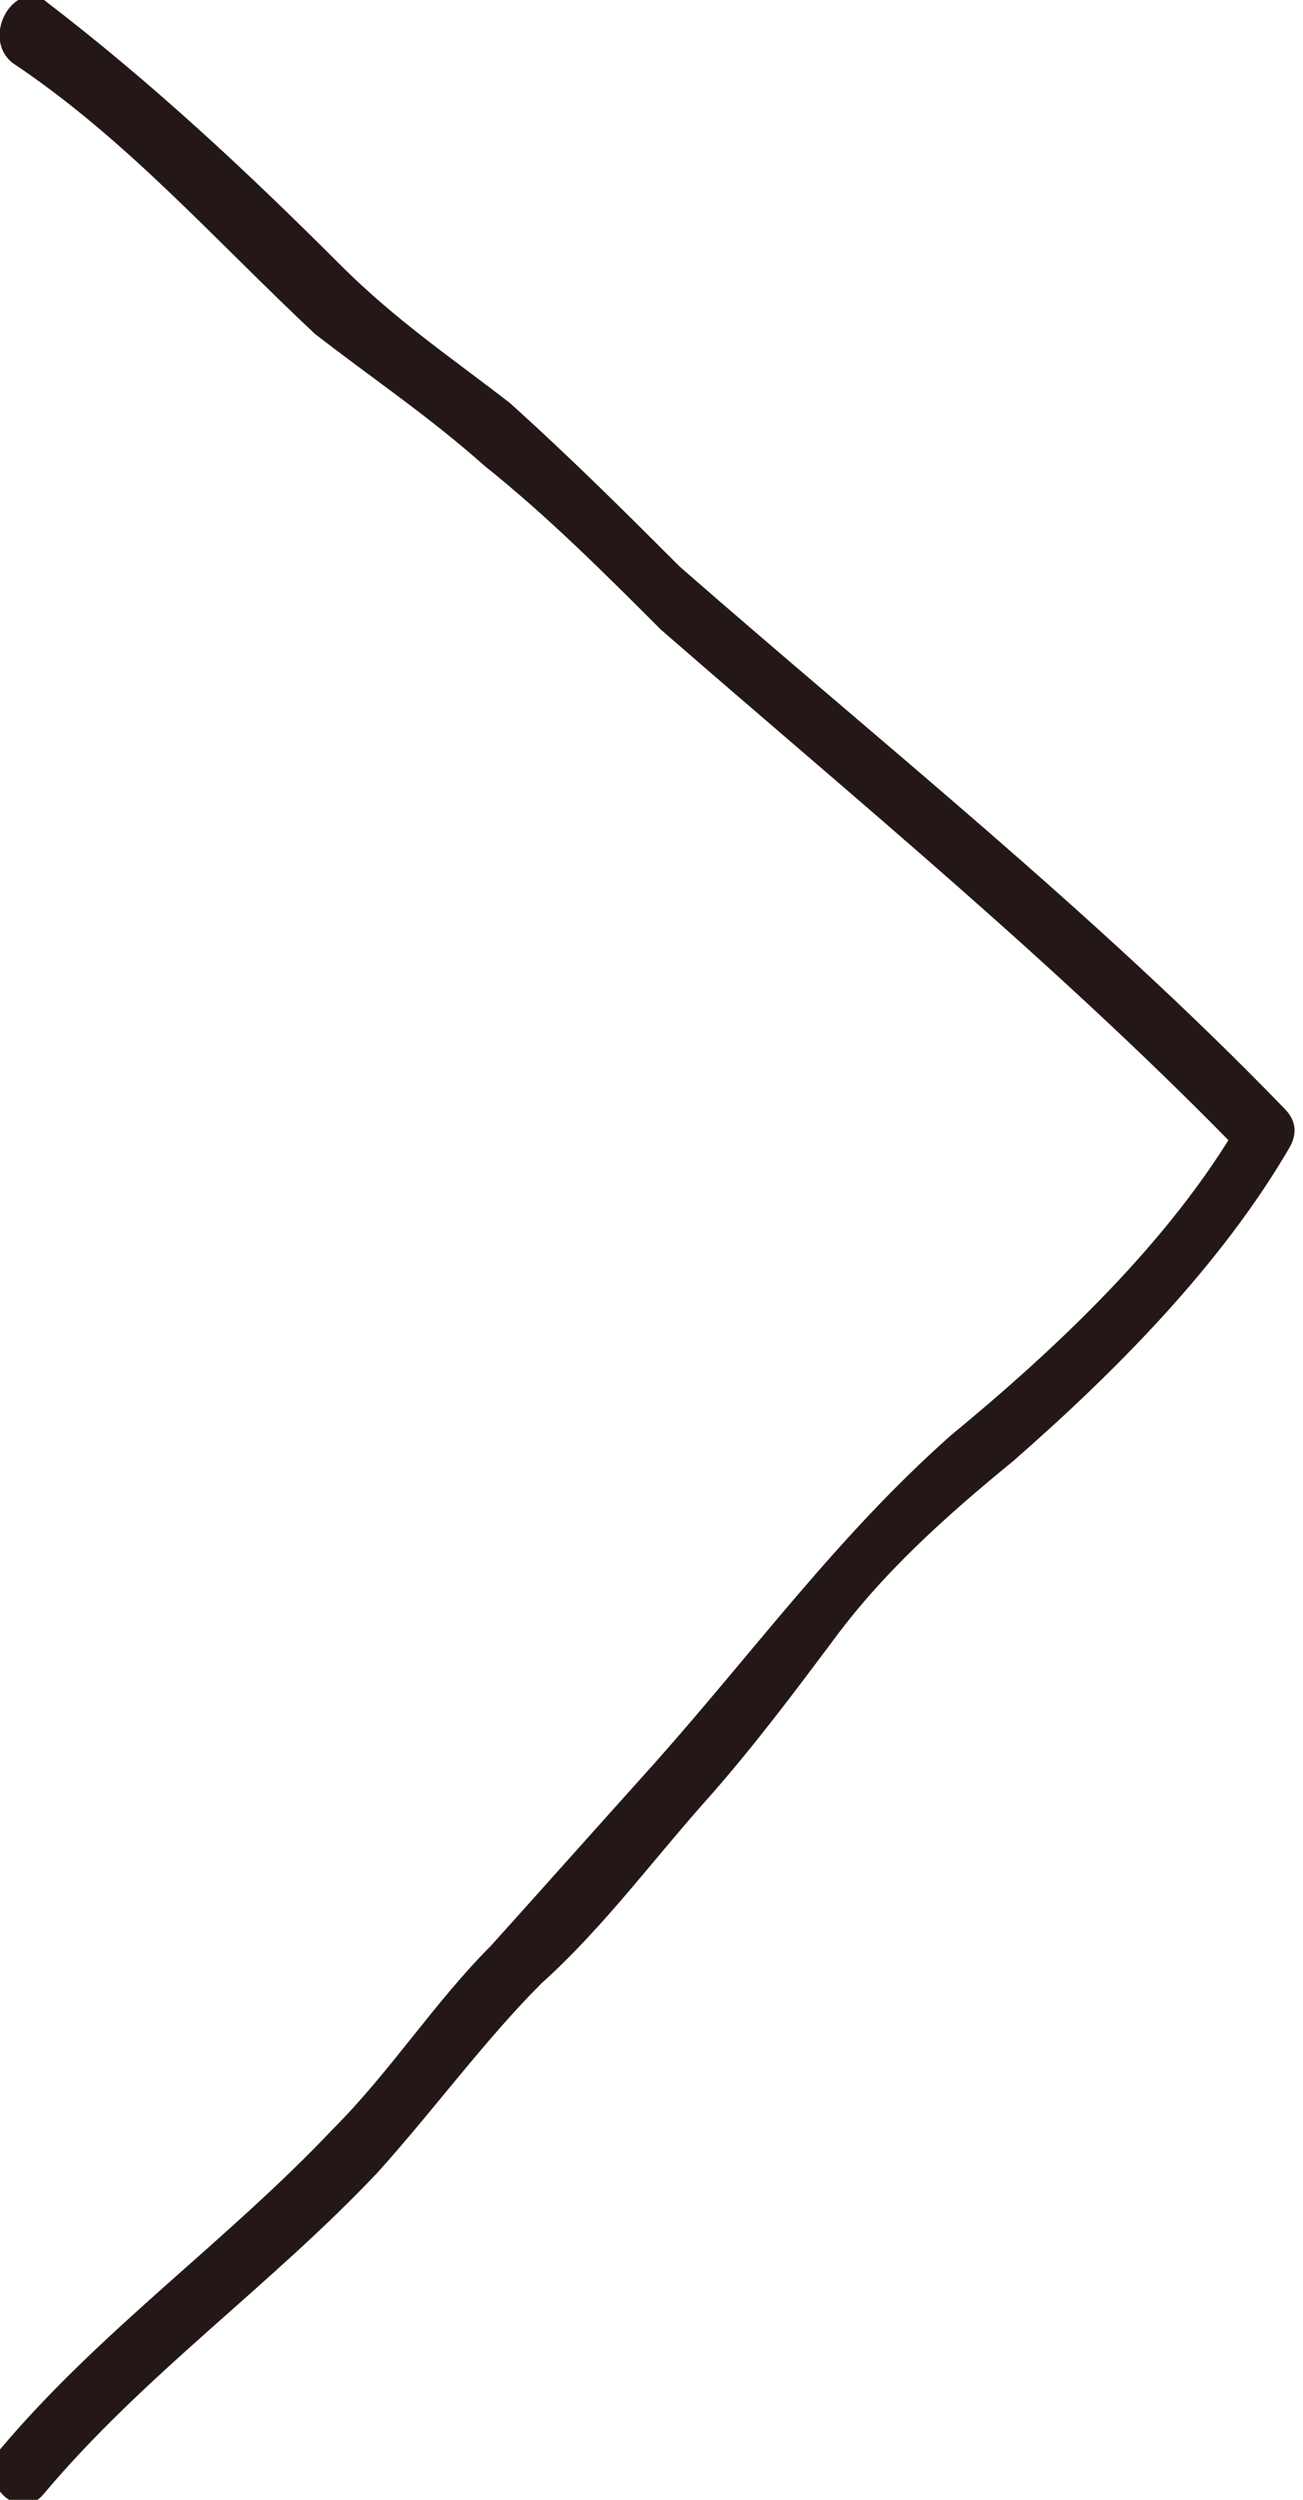
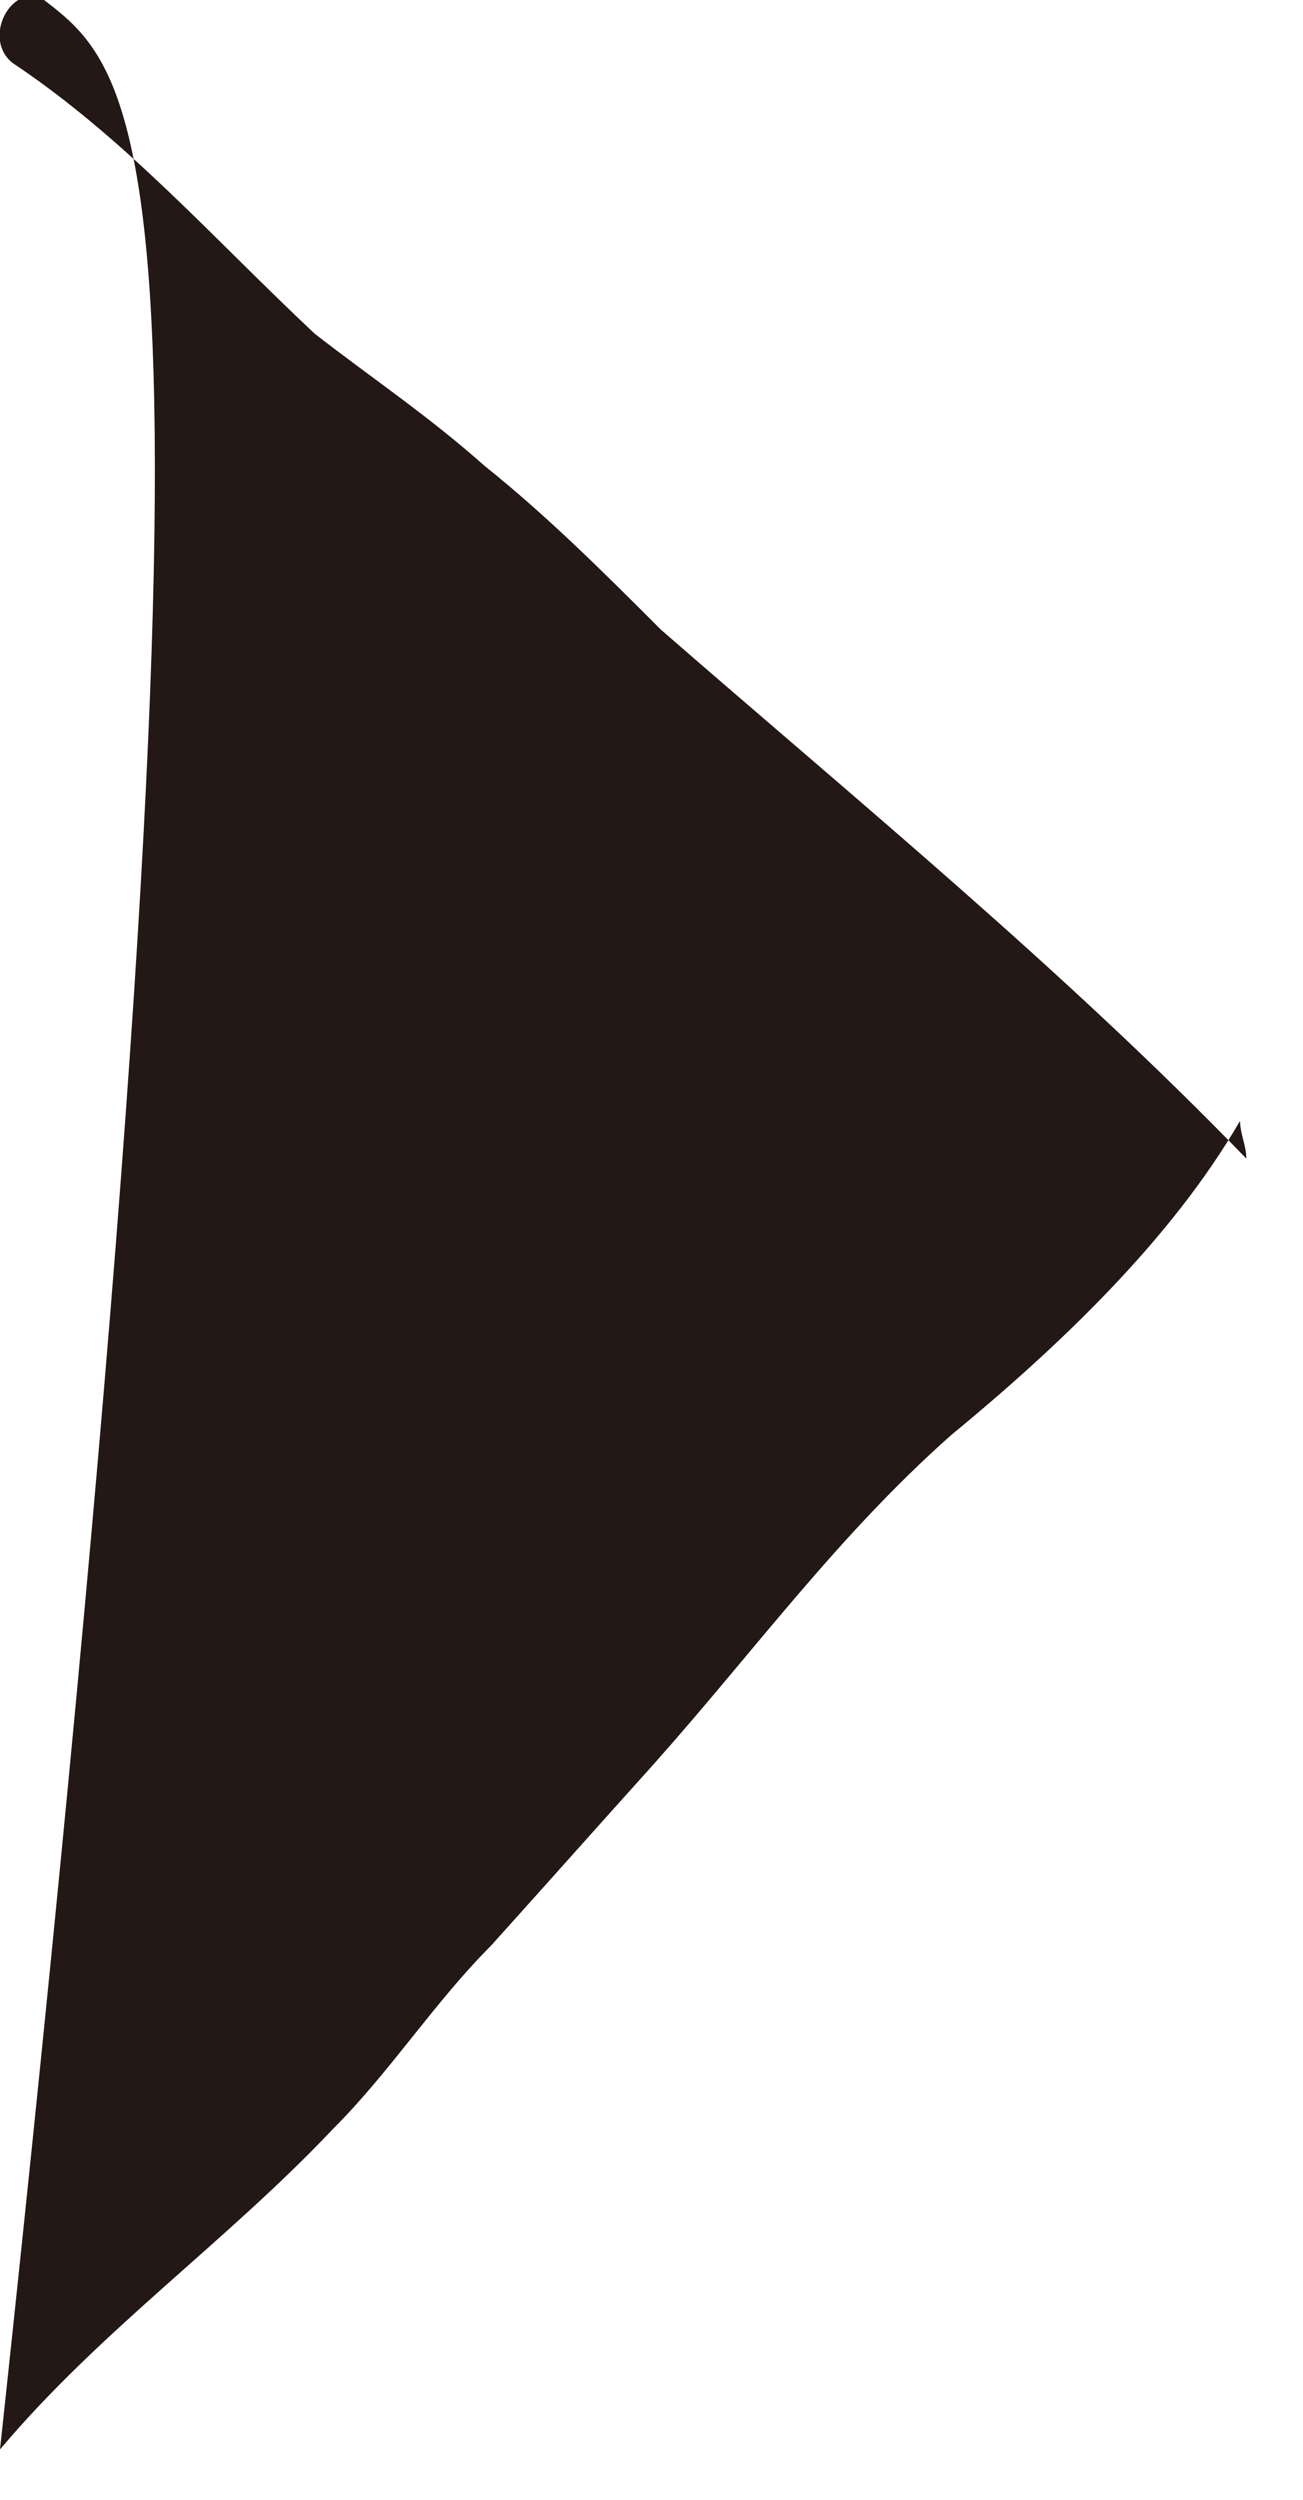
<svg xmlns="http://www.w3.org/2000/svg" data-bbox="-0.119 -0.06 20.685 39.832" viewBox="0 0 20.7 39.7" data-type="color">
  <g>
-     <path d="M.2 1C2 2.2 3.4 3.8 5 5.3c.9.7 1.8 1.3 2.7 2.1 1 .8 1.9 1.7 2.8 2.6 3.1 2.7 6.4 5.4 9.3 8.4 0-.2-.1-.4-.1-.6-1.1 1.9-2.9 3.6-4.6 5-1.8 1.6-3.1 3.4-4.7 5.2-.9 1-1.7 1.9-2.6 2.9-.9.9-1.6 2-2.5 2.9C3.6 35.6 1.6 37 0 38.9c-.4.5.3 1.2.7.7 1.6-1.9 3.6-3.3 5.3-5.1.9-1 1.7-2.1 2.6-3 1-.9 1.8-2 2.7-3 .7-.8 1.3-1.6 1.9-2.4.8-1.1 1.8-2 2.9-2.9 1.6-1.4 3.3-3.1 4.4-5 .1-.2.1-.4-.1-.6-3-3.1-6.4-5.8-9.6-8.6-.8-.8-1.7-1.7-2.7-2.6-.9-.7-1.8-1.3-2.7-2.2C3.9 2.7 2.4 1.3.7 0 .2-.3-.3.6.2 1z" fill="#231815" data-color="1" />
+     <path d="M.2 1C2 2.2 3.4 3.8 5 5.3c.9.7 1.8 1.3 2.7 2.1 1 .8 1.9 1.7 2.8 2.6 3.1 2.7 6.4 5.4 9.3 8.4 0-.2-.1-.4-.1-.6-1.1 1.9-2.9 3.6-4.6 5-1.8 1.6-3.1 3.4-4.7 5.2-.9 1-1.7 1.9-2.6 2.9-.9.9-1.6 2-2.5 2.9C3.6 35.6 1.6 37 0 38.9C3.9 2.7 2.4 1.3.7 0 .2-.3-.3.6.2 1z" fill="#231815" data-color="1" />
  </g>
</svg>